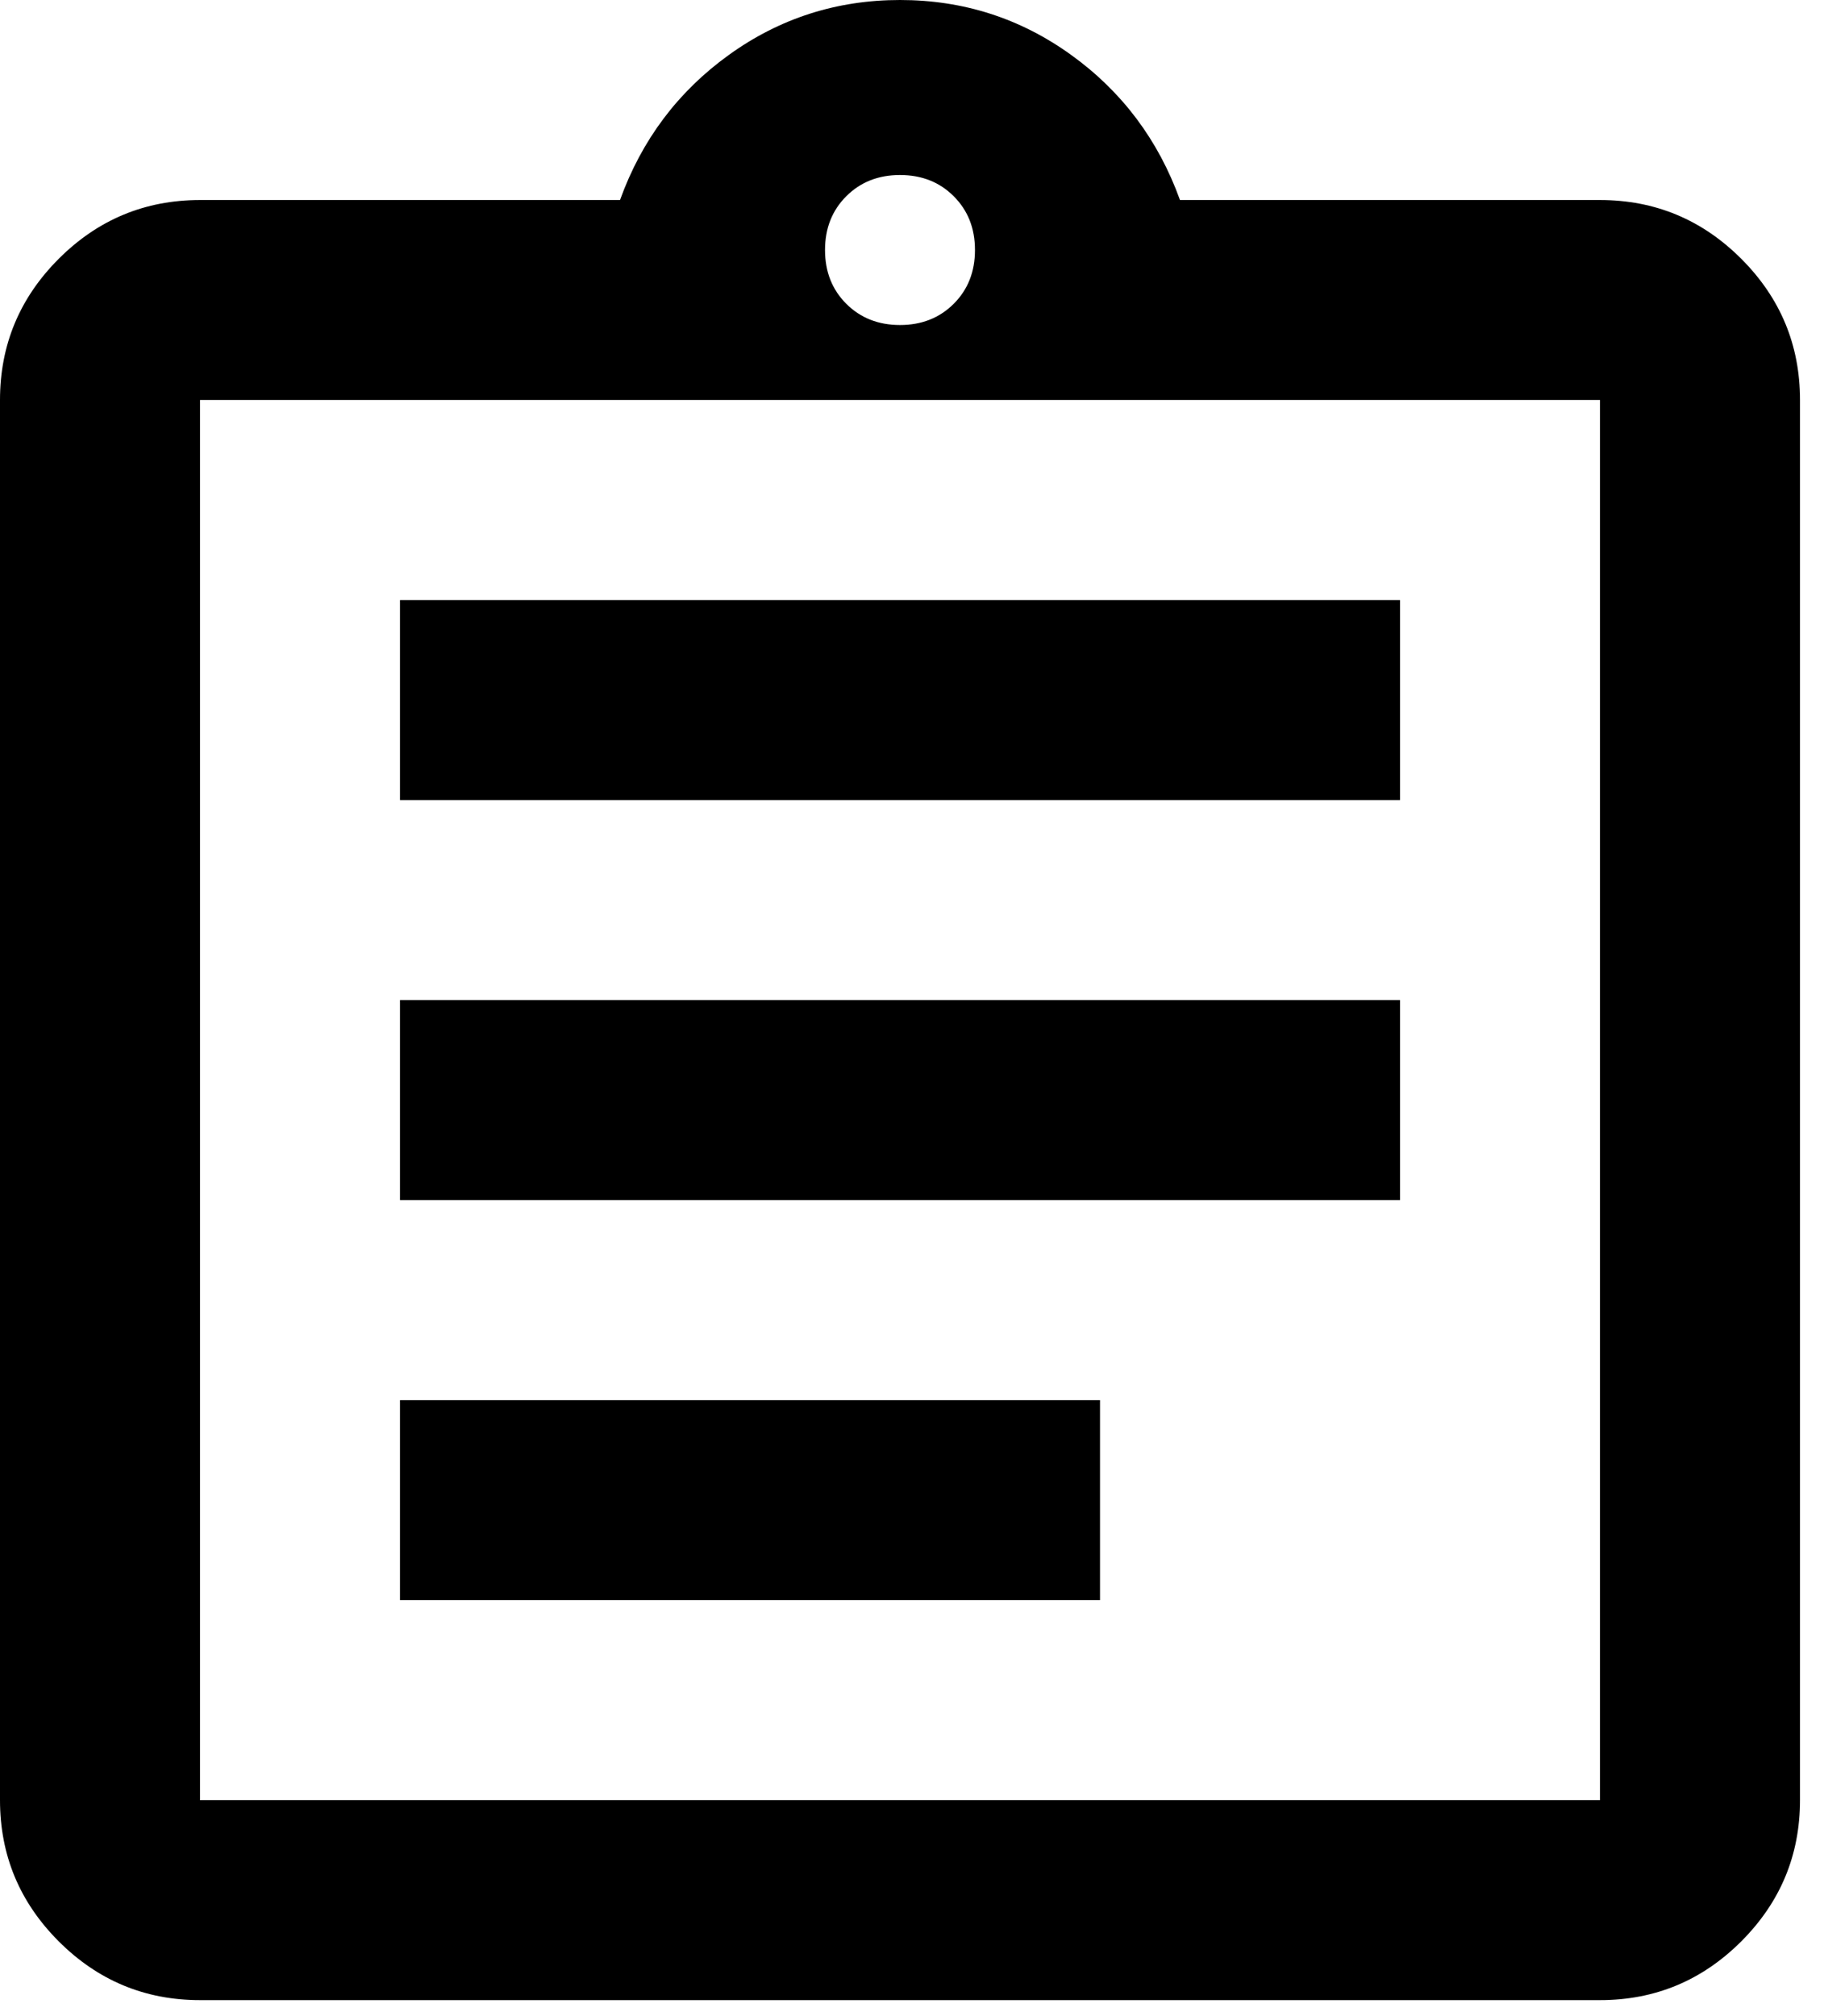
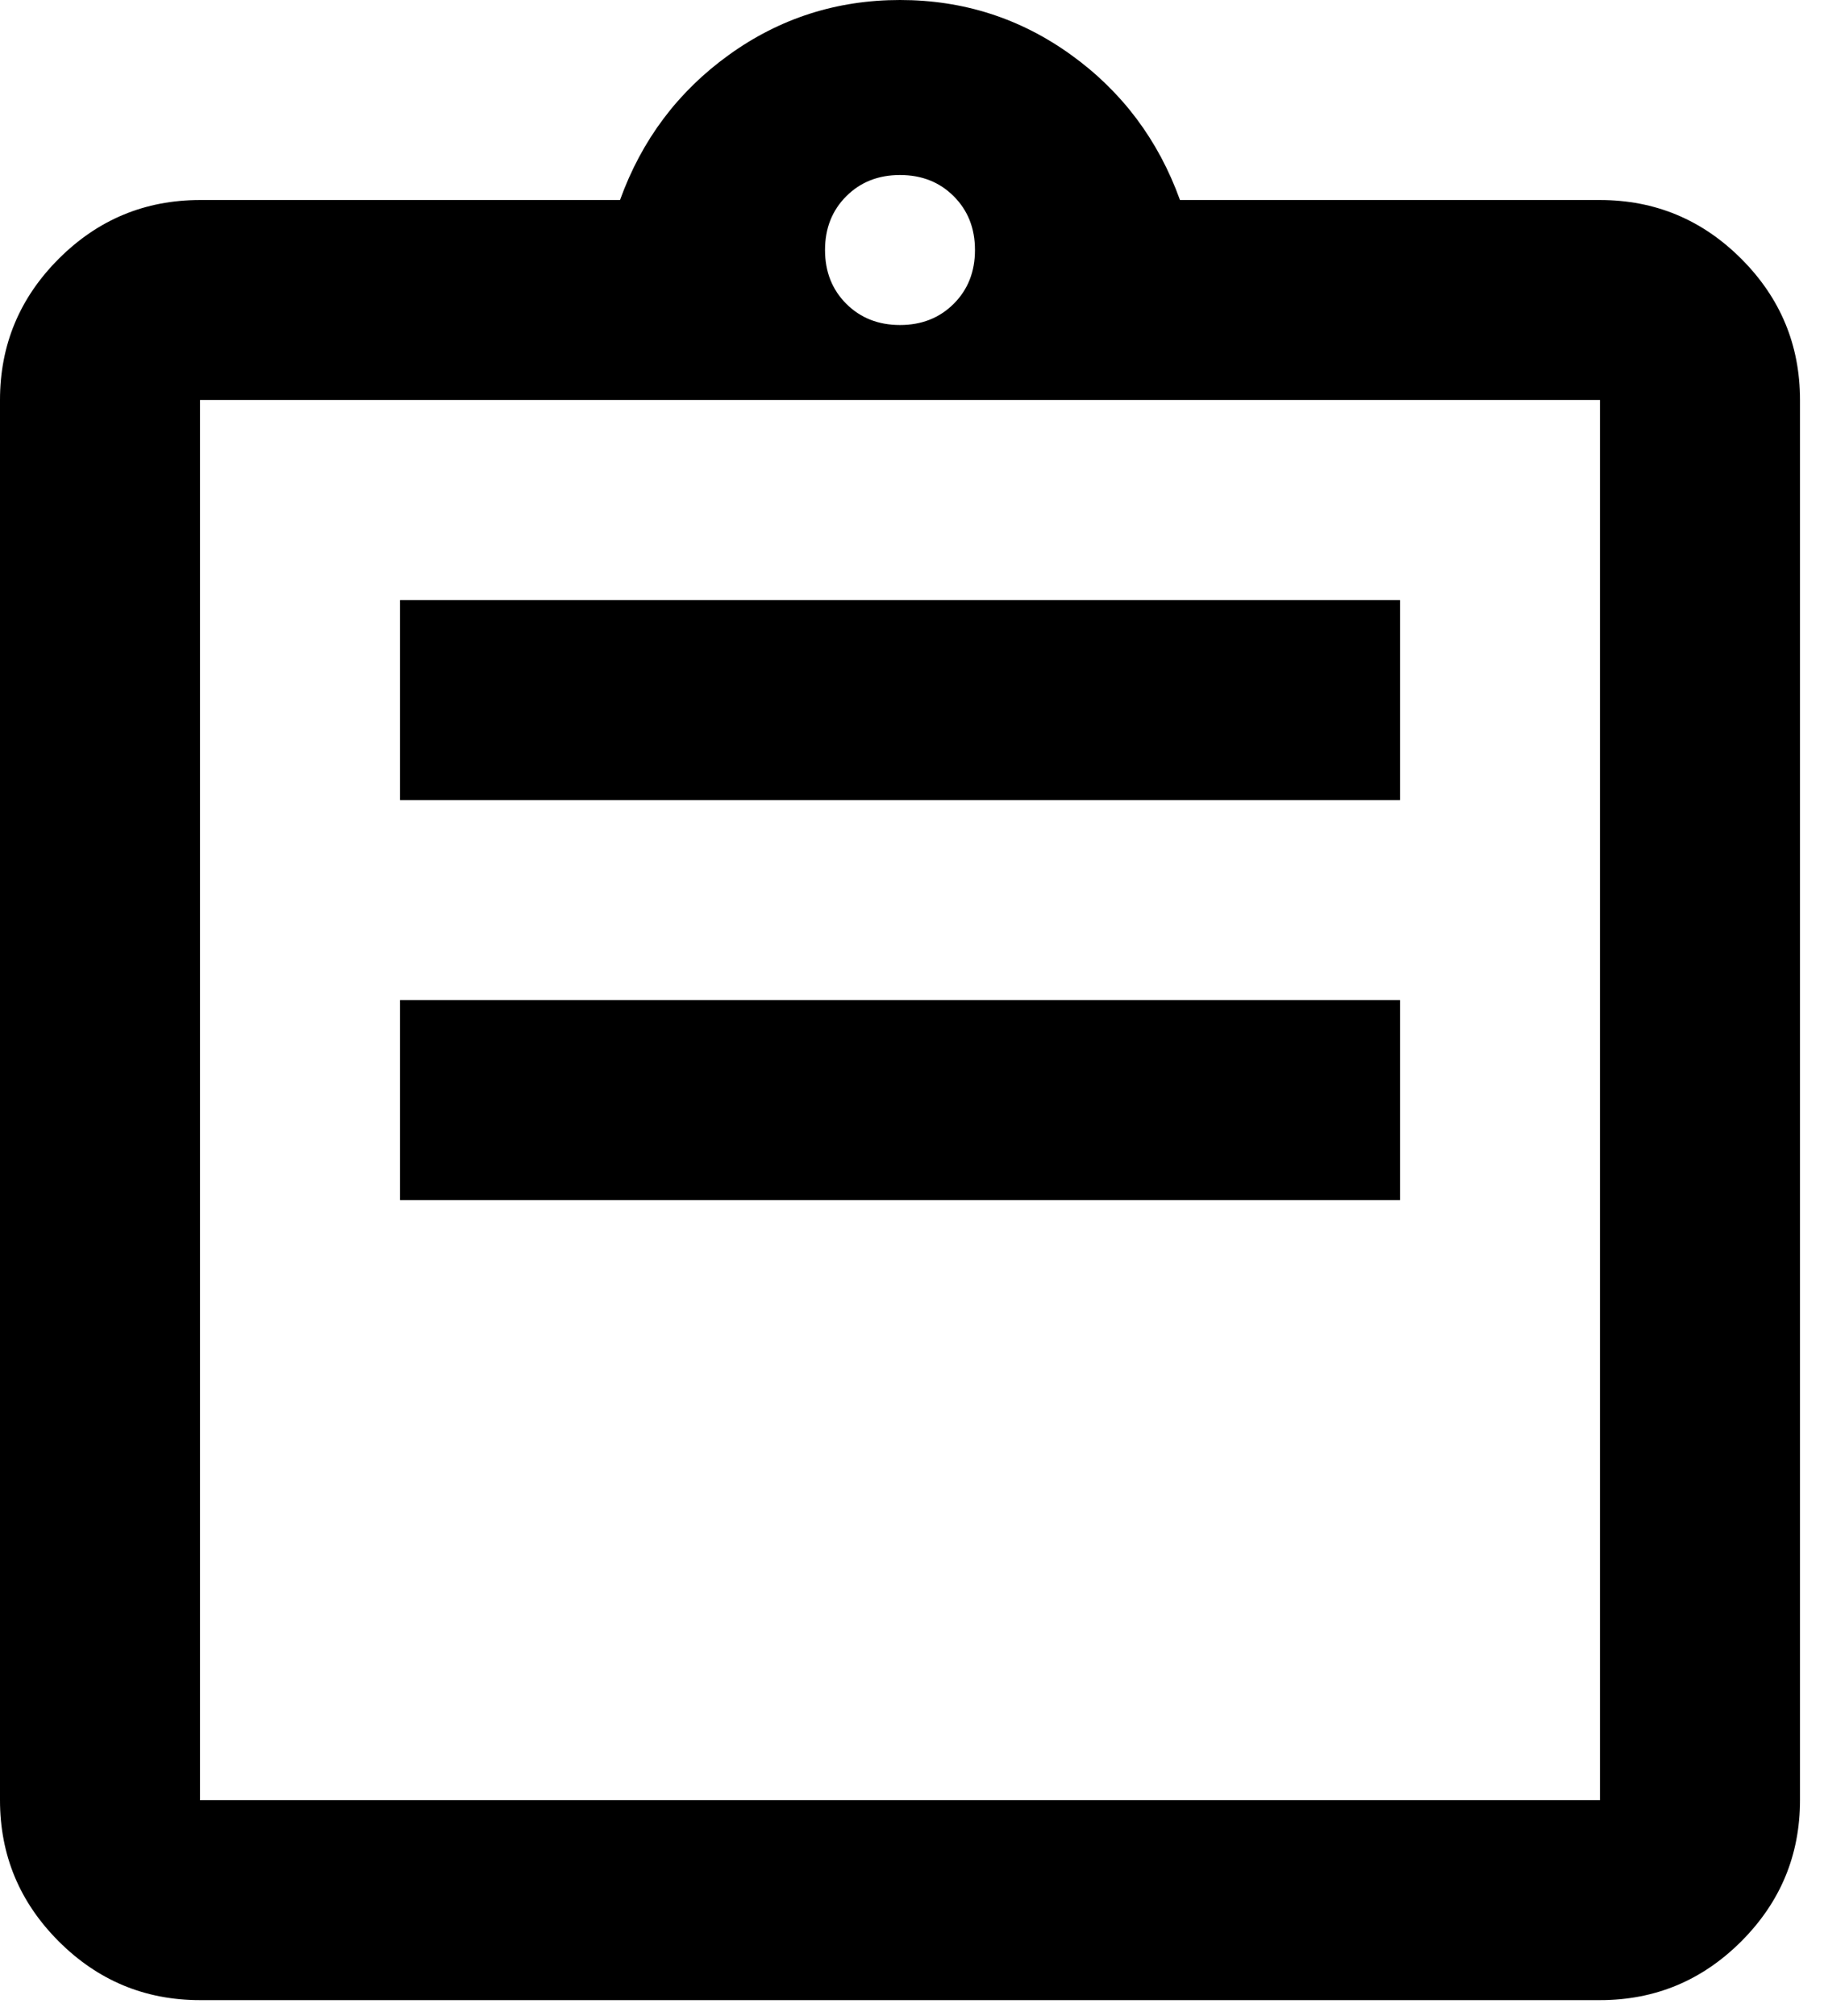
<svg xmlns="http://www.w3.org/2000/svg" fill="none" height="100%" overflow="visible" preserveAspectRatio="none" style="display: block;" viewBox="0 0 38 42" width="100%">
-   <path d="M4.167 41.667C3.021 41.667 2.04 41.259 1.224 40.443C0.408 39.627 0 38.646 0 37.5V8.333C0 7.188 0.408 6.207 1.224 5.391C2.04 4.575 3.021 4.167 4.167 4.167H12.917C13.368 2.917 14.123 1.91 15.182 1.146C16.241 0.382 17.431 0 18.75 0C20.069 0 21.259 0.382 22.318 1.146C23.377 1.91 24.132 2.917 24.583 4.167H33.333C34.479 4.167 35.46 4.575 36.276 5.391C37.092 6.207 37.5 7.188 37.5 8.333V37.5C37.5 38.646 37.092 39.627 36.276 40.443C35.46 41.259 34.479 41.667 33.333 41.667H4.167ZM4.167 37.5H33.333V8.333H4.167V37.5ZM8.333 33.333H22.917V29.167H8.333V33.333ZM8.333 25H29.167V20.833H8.333V25ZM8.333 16.667H29.167V12.5H8.333V16.667ZM18.75 6.771C19.201 6.771 19.575 6.623 19.87 6.328C20.165 6.033 20.312 5.66 20.312 5.208C20.312 4.757 20.165 4.384 19.87 4.089C19.575 3.793 19.201 3.646 18.75 3.646C18.299 3.646 17.925 3.793 17.63 4.089C17.335 4.384 17.188 4.757 17.188 5.208C17.188 5.66 17.335 6.033 17.63 6.328C17.925 6.623 18.299 6.771 18.75 6.771Z" fill="black" id="assignment" />
+   <path d="M4.167 41.667C3.021 41.667 2.04 41.259 1.224 40.443C0.408 39.627 0 38.646 0 37.5V8.333C0 7.188 0.408 6.207 1.224 5.391C2.04 4.575 3.021 4.167 4.167 4.167H12.917C13.368 2.917 14.123 1.91 15.182 1.146C16.241 0.382 17.431 0 18.75 0C20.069 0 21.259 0.382 22.318 1.146C23.377 1.91 24.132 2.917 24.583 4.167H33.333C34.479 4.167 35.46 4.575 36.276 5.391C37.092 6.207 37.5 7.188 37.5 8.333V37.5C37.5 38.646 37.092 39.627 36.276 40.443C35.46 41.259 34.479 41.667 33.333 41.667H4.167ZM4.167 37.5H33.333V8.333H4.167V37.5ZM8.333 33.333H22.917H8.333V33.333ZM8.333 25H29.167V20.833H8.333V25ZM8.333 16.667H29.167V12.5H8.333V16.667ZM18.75 6.771C19.201 6.771 19.575 6.623 19.87 6.328C20.165 6.033 20.312 5.66 20.312 5.208C20.312 4.757 20.165 4.384 19.87 4.089C19.575 3.793 19.201 3.646 18.75 3.646C18.299 3.646 17.925 3.793 17.63 4.089C17.335 4.384 17.188 4.757 17.188 5.208C17.188 5.66 17.335 6.033 17.63 6.328C17.925 6.623 18.299 6.771 18.75 6.771Z" fill="black" id="assignment" />
</svg>